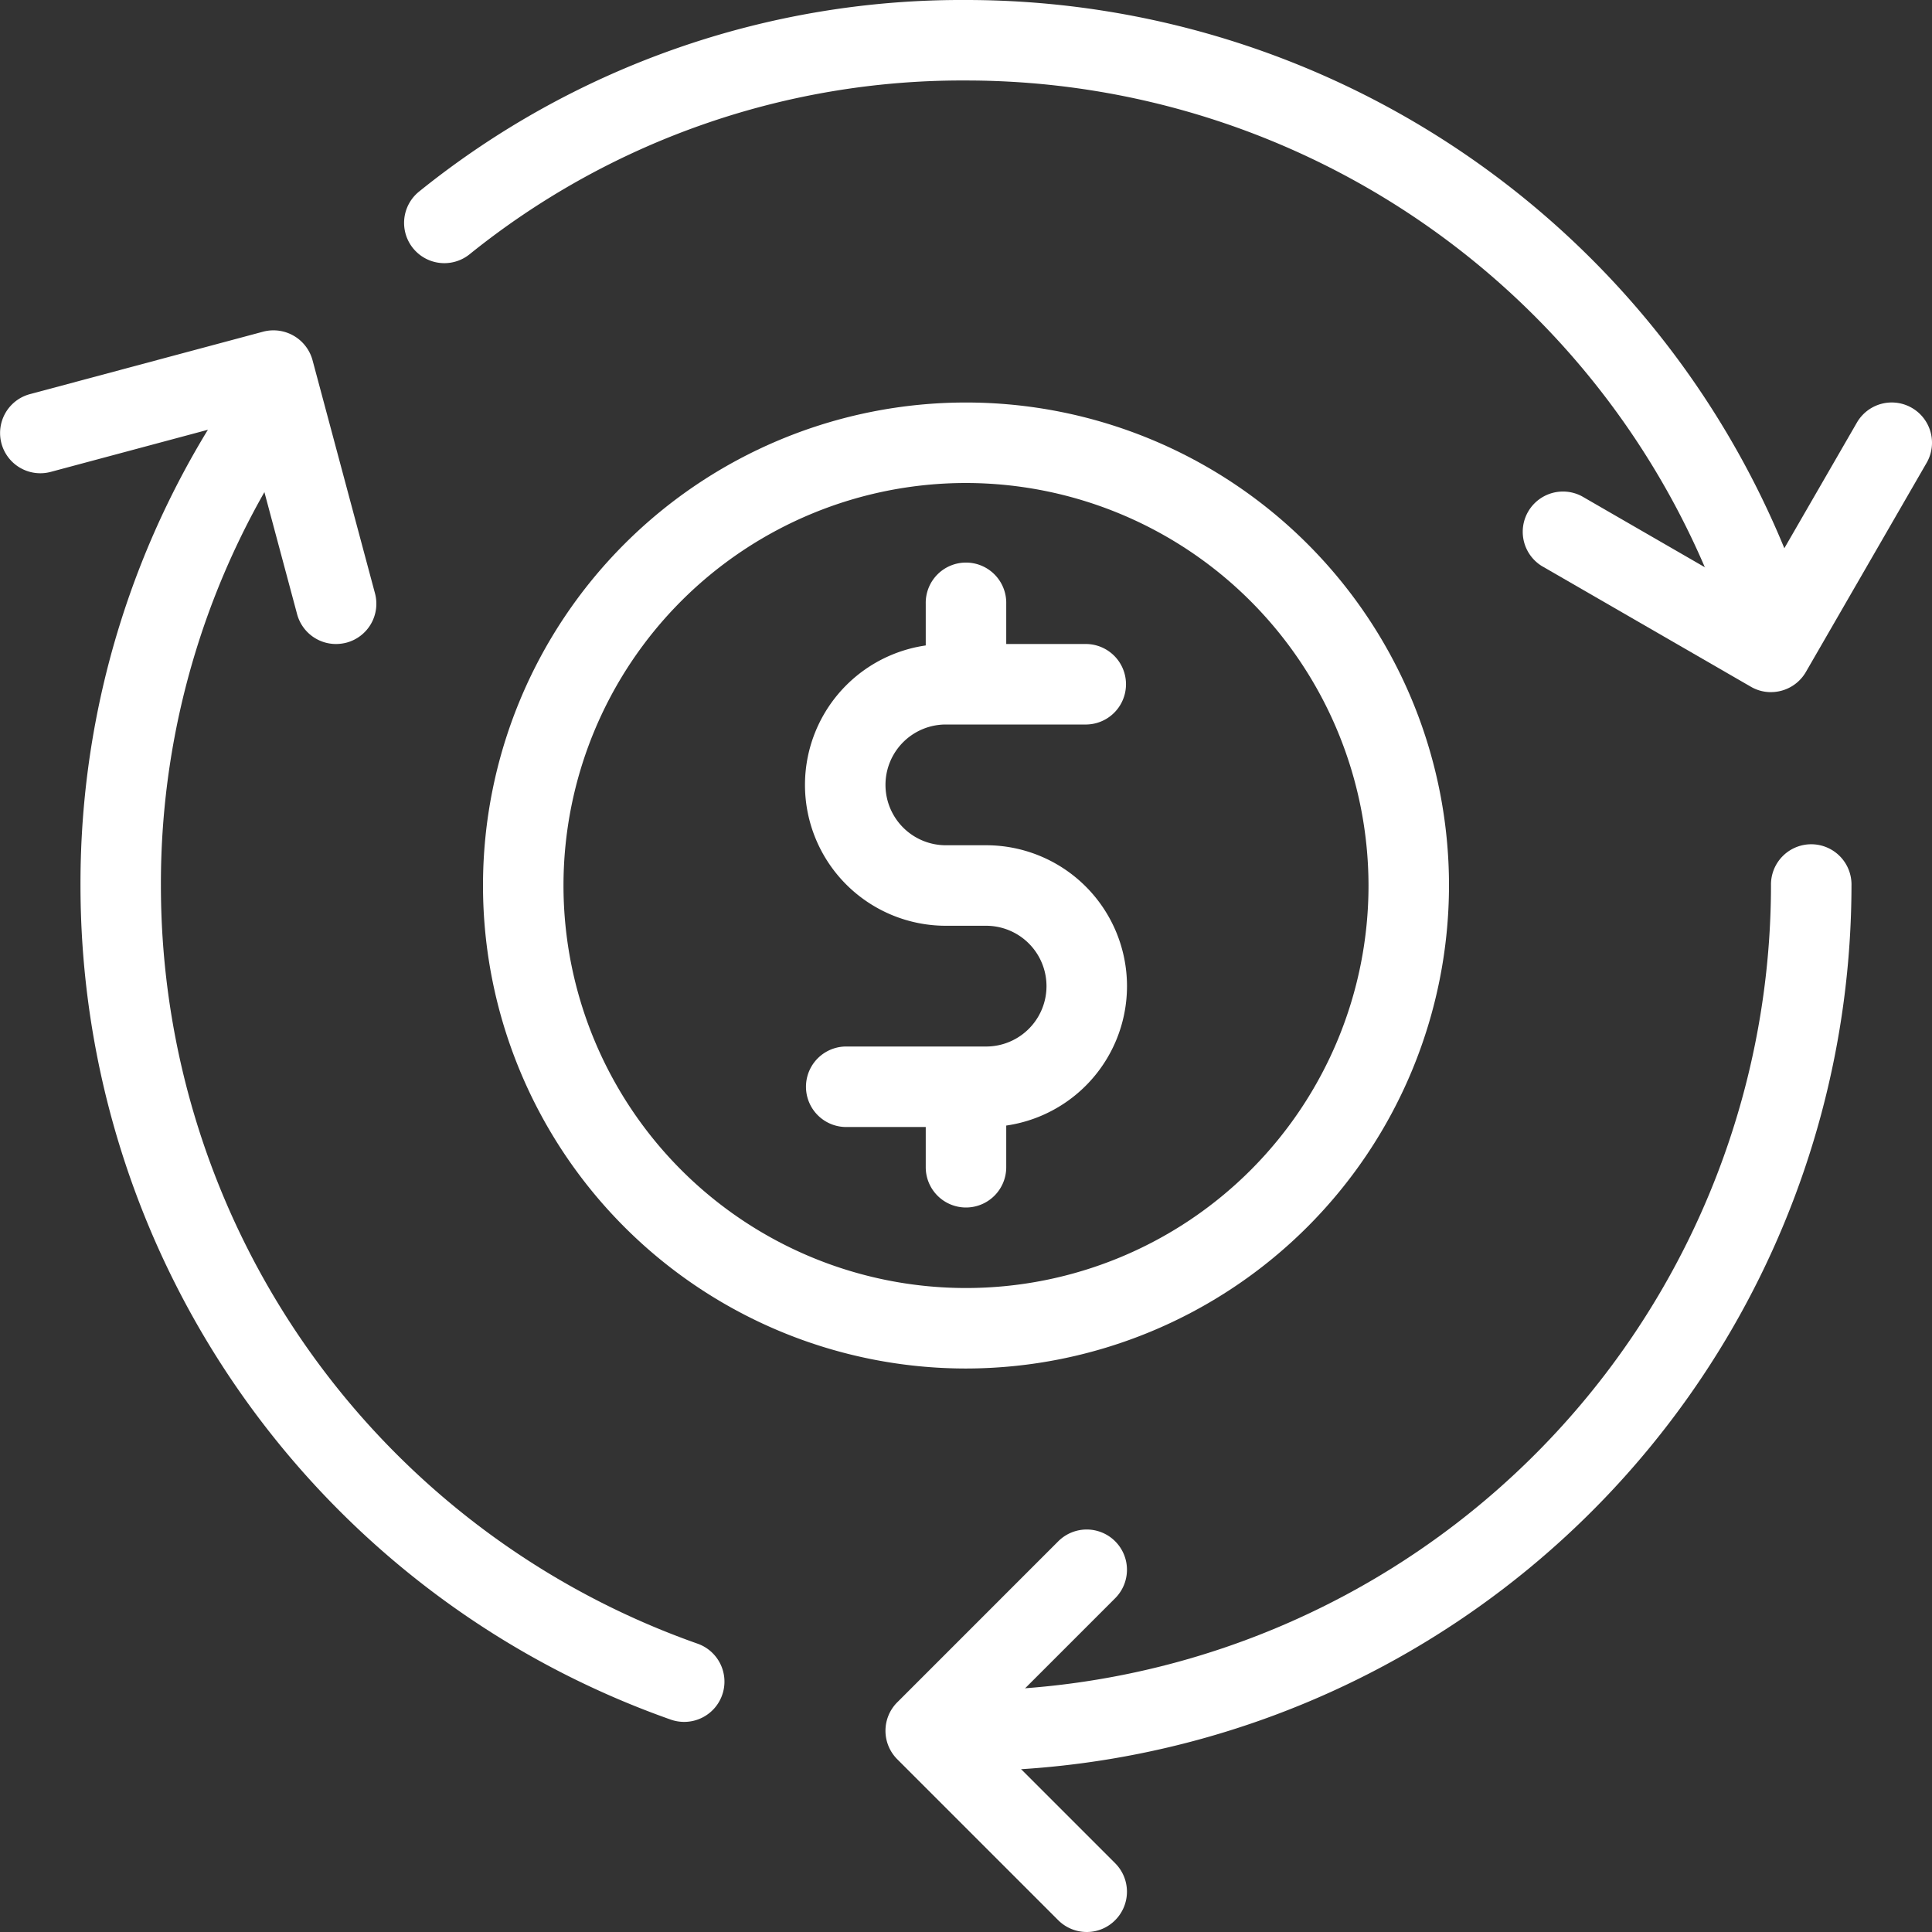
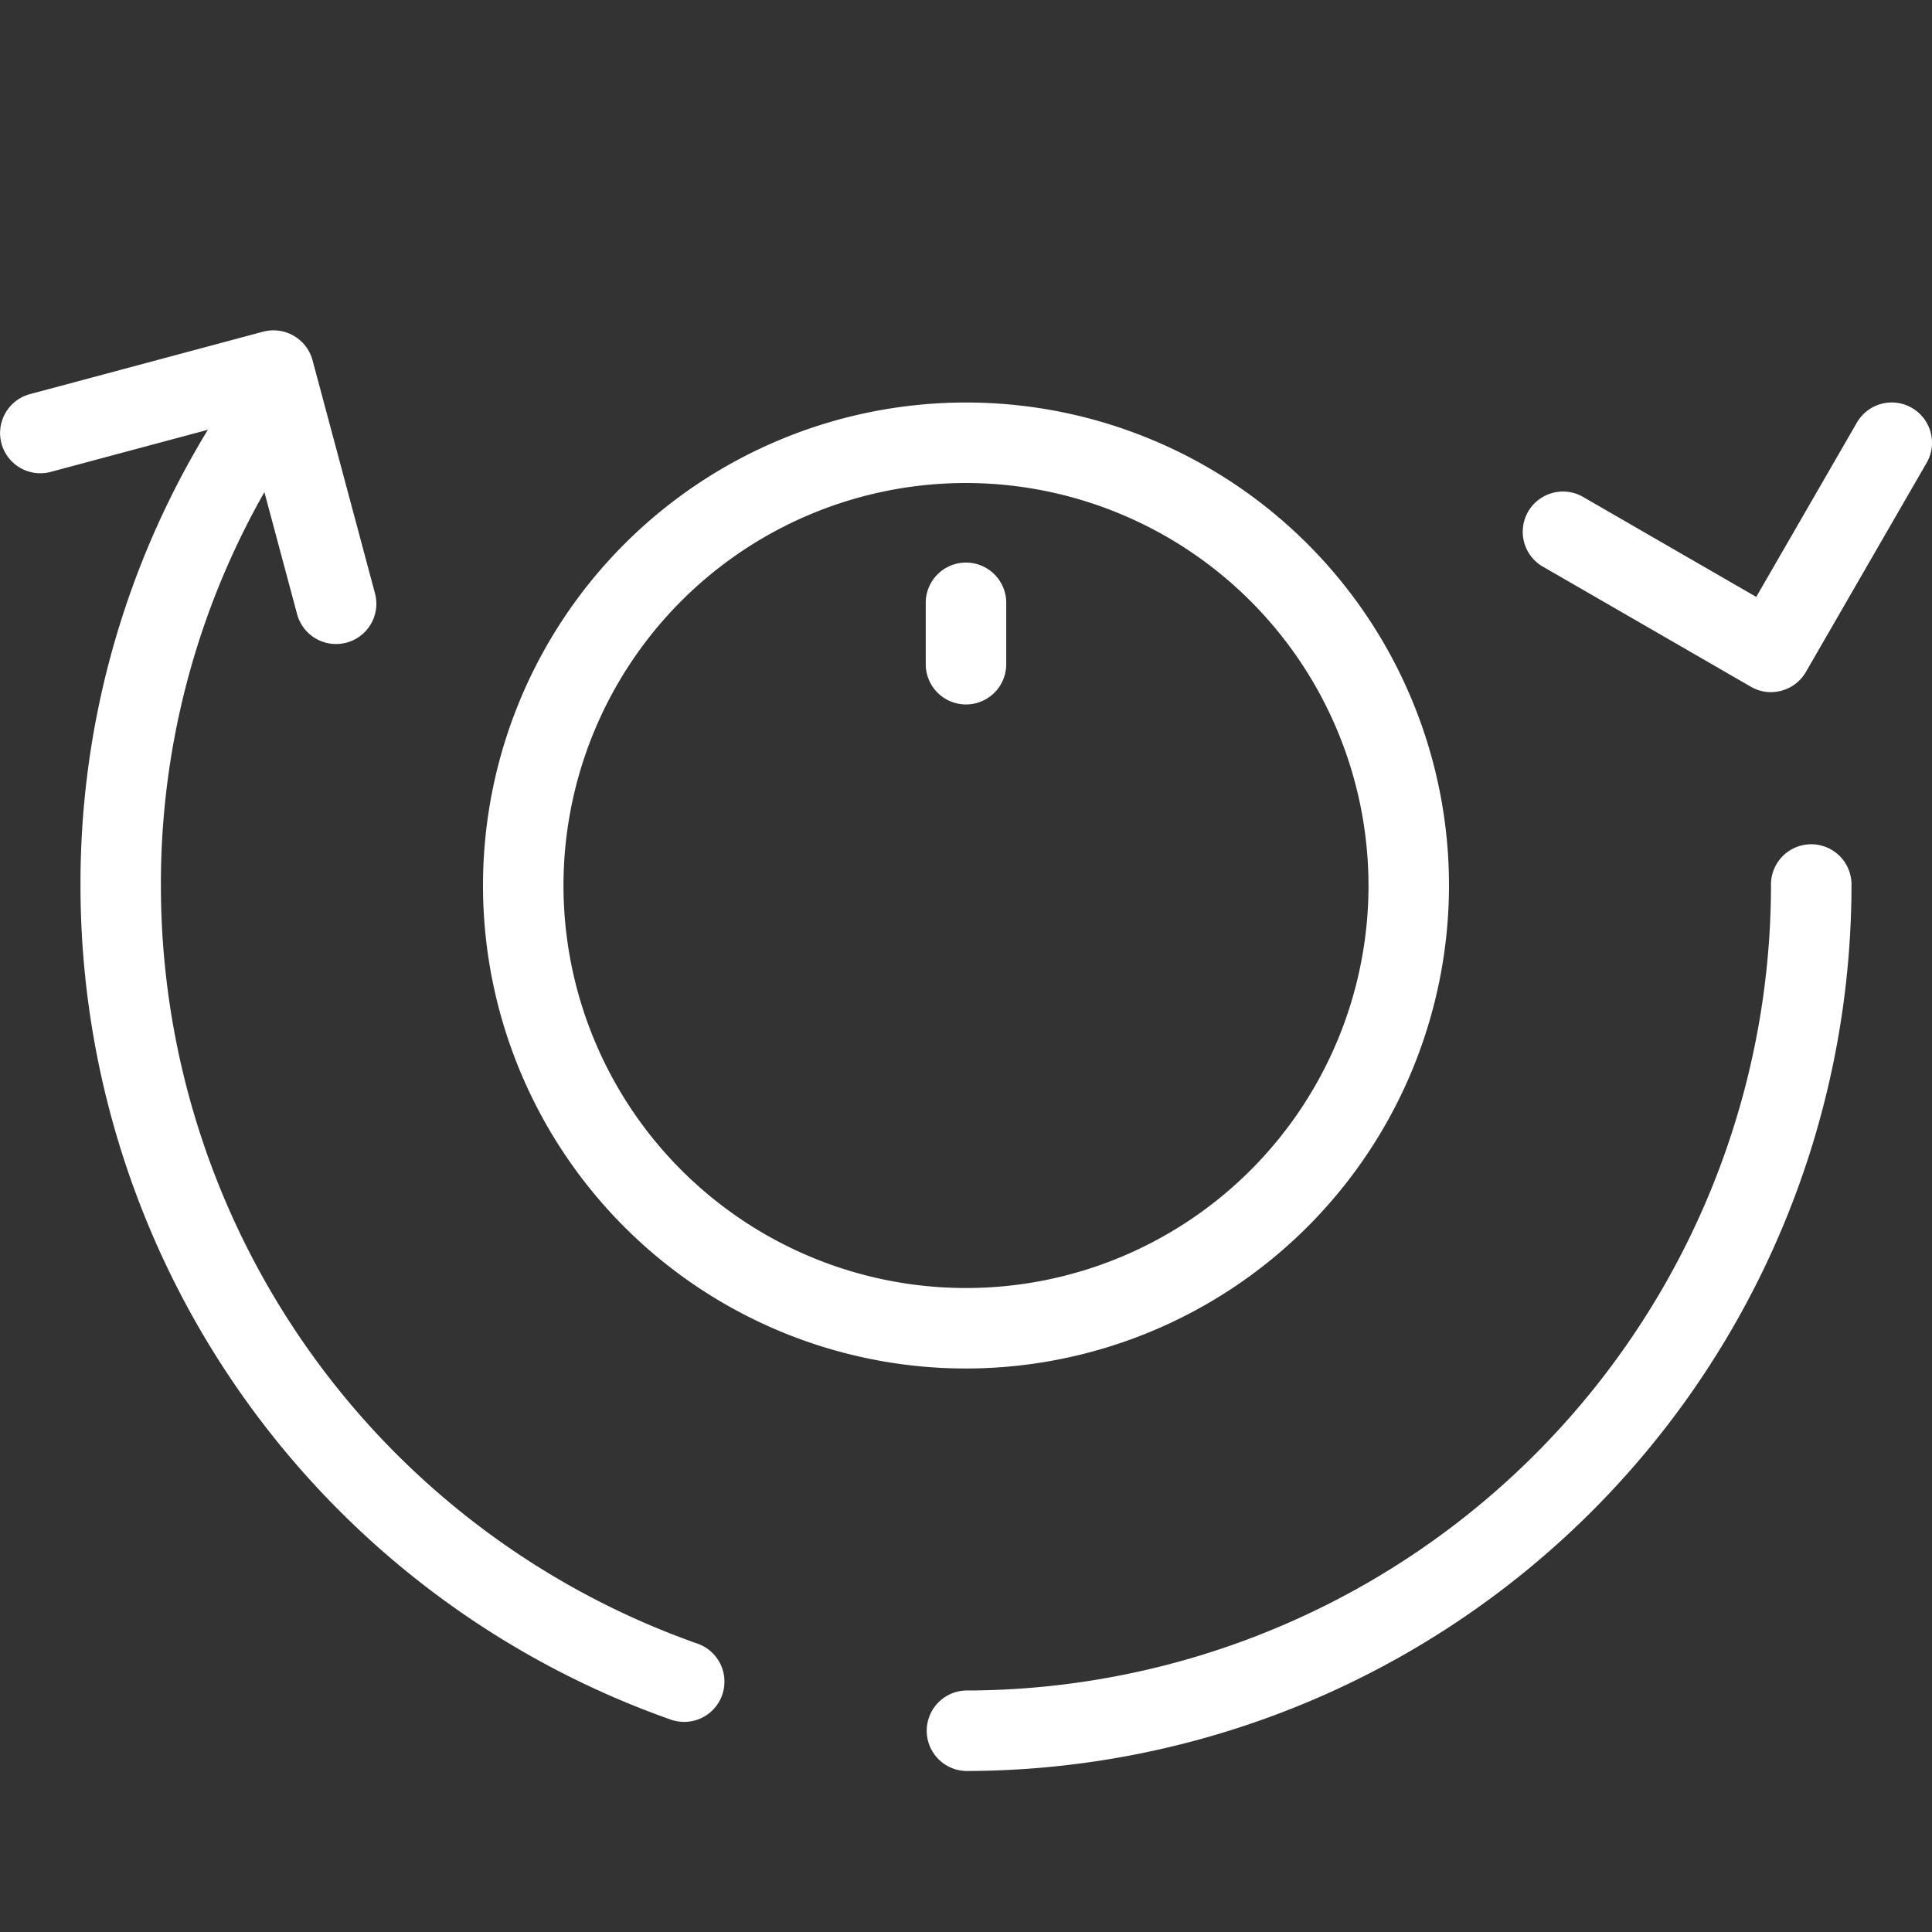
<svg xmlns="http://www.w3.org/2000/svg" id="transferir" width="80" height="80" viewBox="0 0 80 80">
  <rect x="0" y="0" width="80" height="80" fill="#333333" stroke="none" />
-   <path id="Trazado_7367" data-name="Trazado 7367" d="M13.167,19.086A1.667,1.667,0,0,1,11.5,17.419v-2.5a1.667,1.667,0,1,1,3.333,0v2.5A1.667,1.667,0,0,1,13.167,19.086Z" transform="translate(26.833 30.914)" fill="#fff" />
-   <path id="Trazado_7368" data-name="Trazado 7368" d="M17.5,28H11.667a1.667,1.667,0,0,1,0-3.333H17.5a2.5,2.5,0,0,0,0-5H15.833A5.833,5.833,0,0,1,15.833,8h5.833a1.667,1.667,0,0,1,0,3.333H15.833a2.5,2.5,0,1,0,0,5H17.5A5.833,5.833,0,0,1,17.5,28Z" transform="translate(23.333 18.667)" fill="#fff" />
  <path id="Trazado_7369" data-name="Trazado 7369" d="M13.167,12.837A1.667,1.667,0,0,1,11.5,11.17v-2.5a1.667,1.667,0,1,1,3.333,0v2.5A1.667,1.667,0,0,1,13.167,12.837Z" transform="translate(26.833 16.333)" fill="#fff" />
  <path id="Trazado_7370" data-name="Trazado 7370" d="M26,45A20,20,0,1,1,46,25,20.02,20.02,0,0,1,26,45ZM26,8.333A16.667,16.667,0,1,0,42.667,25,16.686,16.686,0,0,0,26,8.333Z" transform="translate(14 11.667)" fill="#fff" />
  <path id="Trazado_7371" data-name="Trazado 7371" d="M13.167,48.833a1.667,1.667,0,0,1,0-3.333A33.371,33.371,0,0,0,46.5,12.167a1.667,1.667,0,1,1,3.333,0A36.71,36.71,0,0,1,13.167,48.833Z" transform="translate(26.833 24.5)" fill="#fff" />
-   <path id="Trazado_7372" data-name="Trazado 7372" d="M61.32,26.833a1.673,1.673,0,0,1-1.577-1.12A33.3,33.3,0,0,0,28.287,3.333,32.49,32.49,0,0,0,7.73,10.53a1.666,1.666,0,1,1-2.087-2.6A35.772,35.772,0,0,1,28.287,0,36.643,36.643,0,0,1,62.9,24.62a1.67,1.67,0,0,1-1.03,2.123A1.739,1.739,0,0,1,61.32,26.833Z" transform="translate(11.713)" fill="#fff" />
  <path id="Trazado_7373" data-name="Trazado 7373" d="M26,60.519a1.692,1.692,0,0,1-.553-.093A36.626,36.626,0,0,1,1,25.886,36.048,36.048,0,0,1,7.36,5.343,1.665,1.665,0,1,1,10.1,7.229a32.77,32.77,0,0,0-5.77,18.657,33.282,33.282,0,0,0,22.22,31.393A1.667,1.667,0,0,1,26,60.519Z" transform="translate(2.333 10.781)" fill="#fff" />
-   <path id="Trazado_7374" data-name="Trazado 7374" d="M19.334,35.665a1.674,1.674,0,0,1-1.18-.487l-6.667-6.667a1.668,1.668,0,0,1,0-2.357l6.667-6.667a1.666,1.666,0,1,1,2.357,2.357l-5.487,5.487,5.487,5.487a1.668,1.668,0,0,1,0,2.357A1.65,1.65,0,0,1,19.334,35.665Z" transform="translate(25.666 44.335)" fill="#fff" />
  <path id="Trazado_7375" data-name="Trazado 7375" d="M13.913,17.09a1.668,1.668,0,0,1-1.61-1.233l-2.157-8.05L2.1,9.963a1.666,1.666,0,0,1-.86-3.22L10.9,4.156a1.677,1.677,0,0,1,2.04,1.177l2.587,9.657a1.667,1.667,0,0,1-1.177,2.043,1.779,1.779,0,0,1-.433.057Z" transform="translate(0 9.577)" fill="#fff" />
  <path id="Trazado_7376" data-name="Trazado 7376" d="M29.229,16.994a1.647,1.647,0,0,1-.833-.223l-8.66-5A1.667,1.667,0,0,1,21.4,8.884l7.217,4.167,4.167-7.217A1.667,1.667,0,0,1,35.672,7.5l-5,8.66a1.671,1.671,0,0,1-1.443.833Z" transform="translate(44.105 11.666)" fill="#fff" />
</svg>